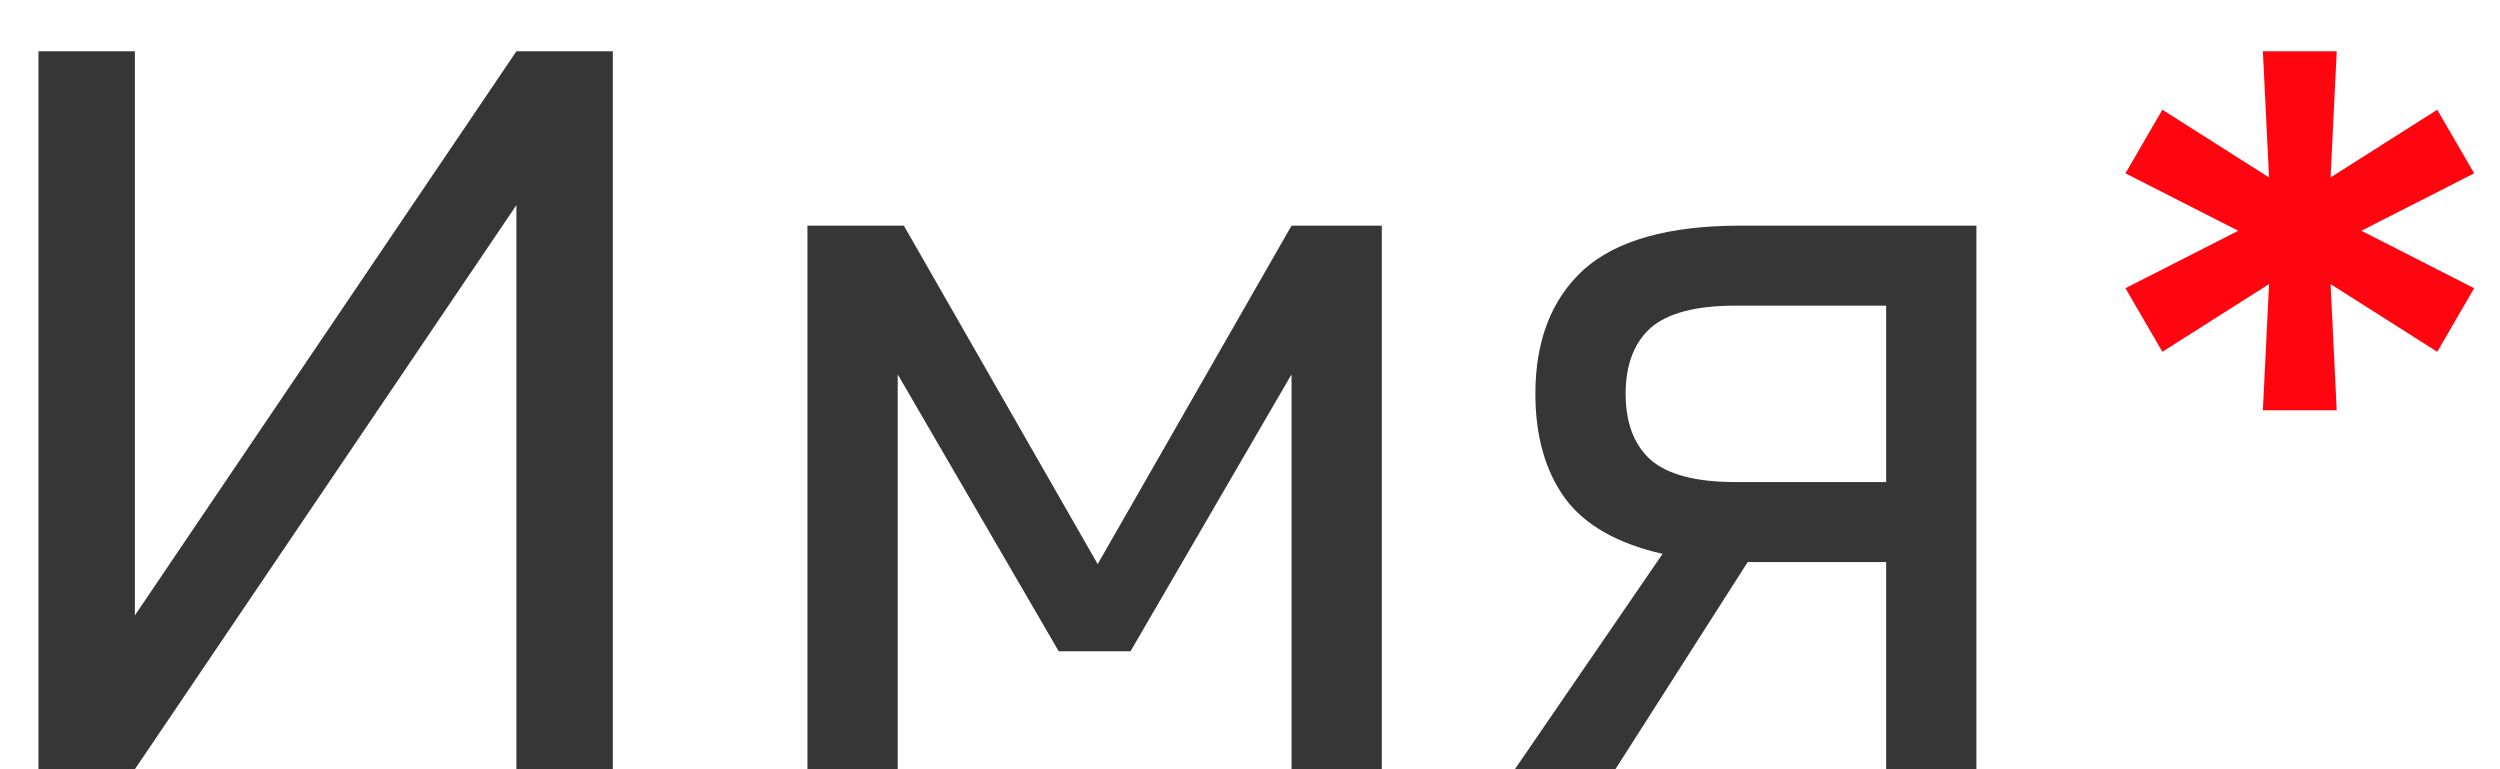
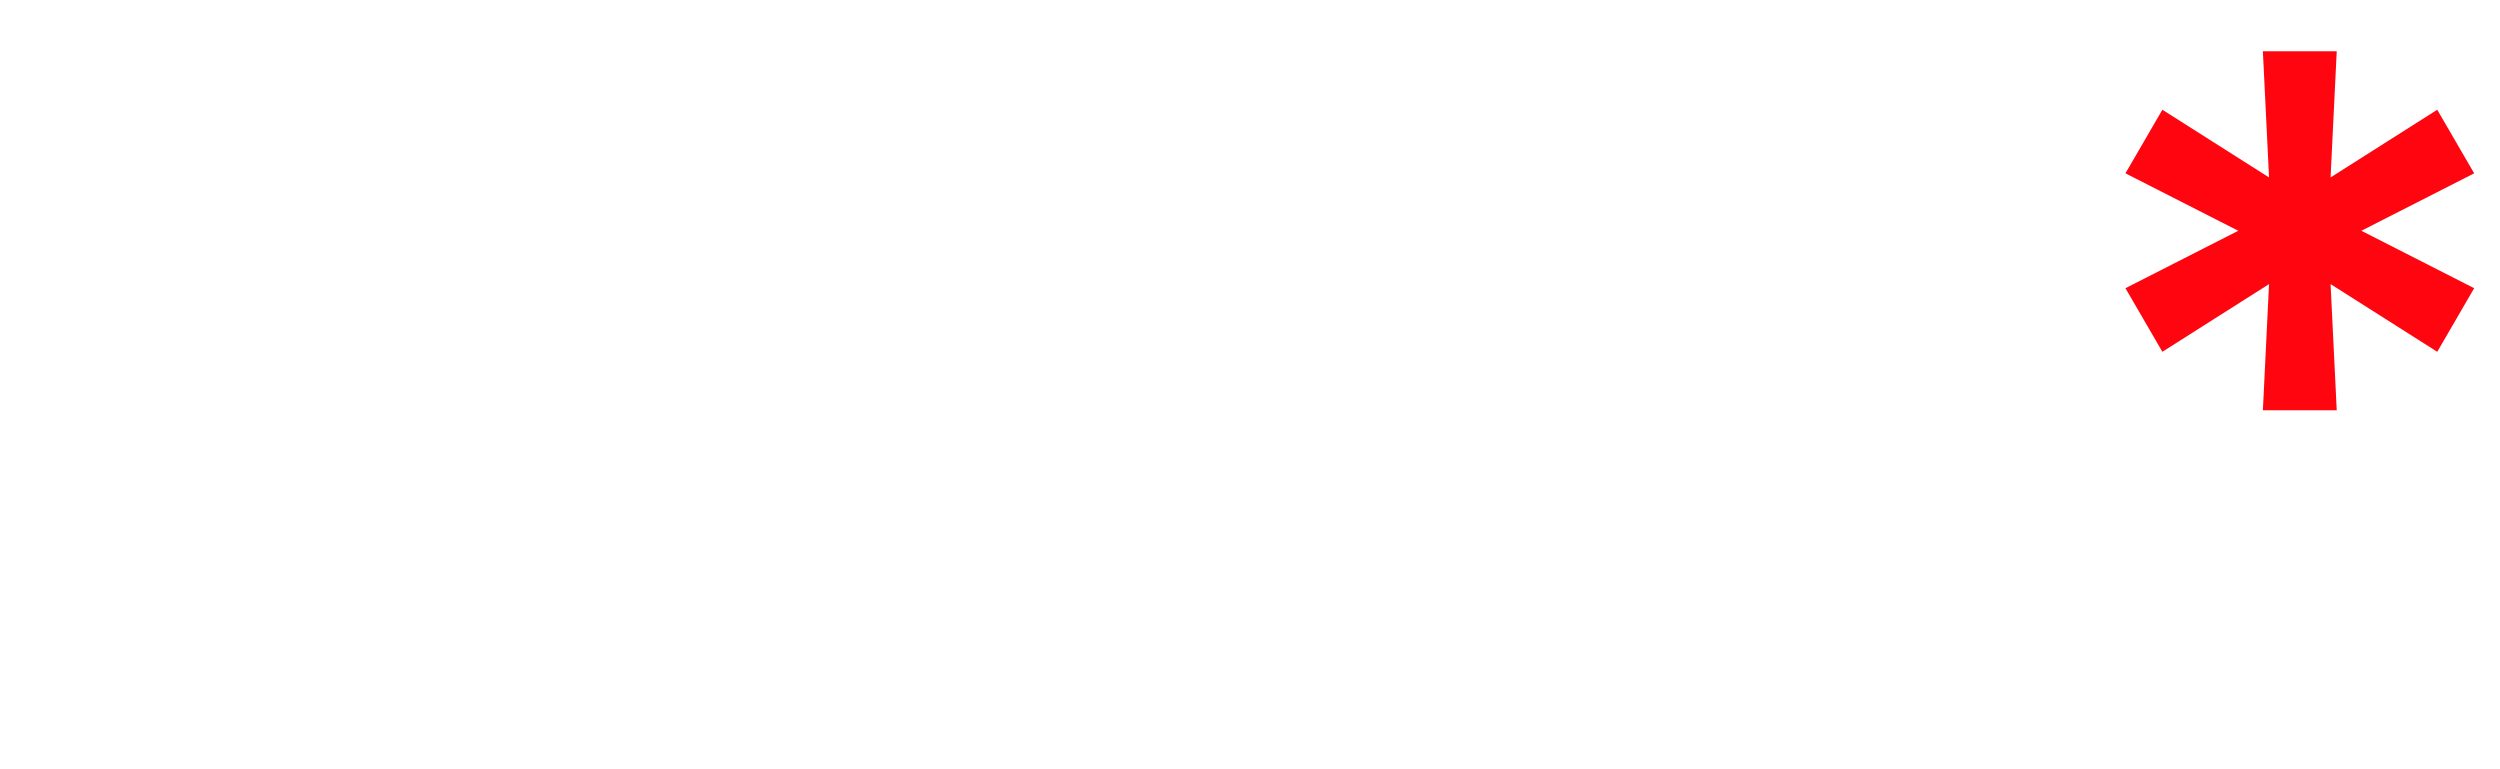
<svg xmlns="http://www.w3.org/2000/svg" width="39" height="12" viewBox="0 0 39 12" fill="none">
-   <path d="M0.6 0.8H2.104V9.6L8.056 0.8H9.56V12H8.056V3.2L2.104 12H0.6V0.8ZM12.596 3.52H14.1L17.124 8.8L20.148 3.52H21.556V12H20.148V5.84L17.636 10.16H16.516L14.004 5.84V12H12.596V3.52ZM25.936 8.64C25.232 8.48 24.725 8.192 24.416 7.776C24.107 7.349 23.952 6.805 23.952 6.144C23.952 5.312 24.203 4.667 24.704 4.208C25.216 3.749 26.032 3.52 27.152 3.52H30.832V12H29.424V8.768H27.264L25.2 12H23.632L25.936 8.64ZM25.36 6.144C25.36 6.592 25.488 6.933 25.744 7.168C26.011 7.403 26.453 7.52 27.072 7.52H29.424V4.768H27.072C26.453 4.768 26.011 4.885 25.744 5.12C25.488 5.355 25.36 5.696 25.36 6.144Z" fill="#363636" />
  <path d="M35.397 4.432L33.733 5.488L33.157 4.496L34.917 3.6L33.157 2.704L33.733 1.712L35.397 2.768L35.301 0.8H36.453L36.357 2.768L38.021 1.712L38.597 2.704L36.837 3.6L38.597 4.496L38.021 5.488L36.357 4.432L36.453 6.4H35.301L35.397 4.432Z" fill="#FF0510" />
</svg>